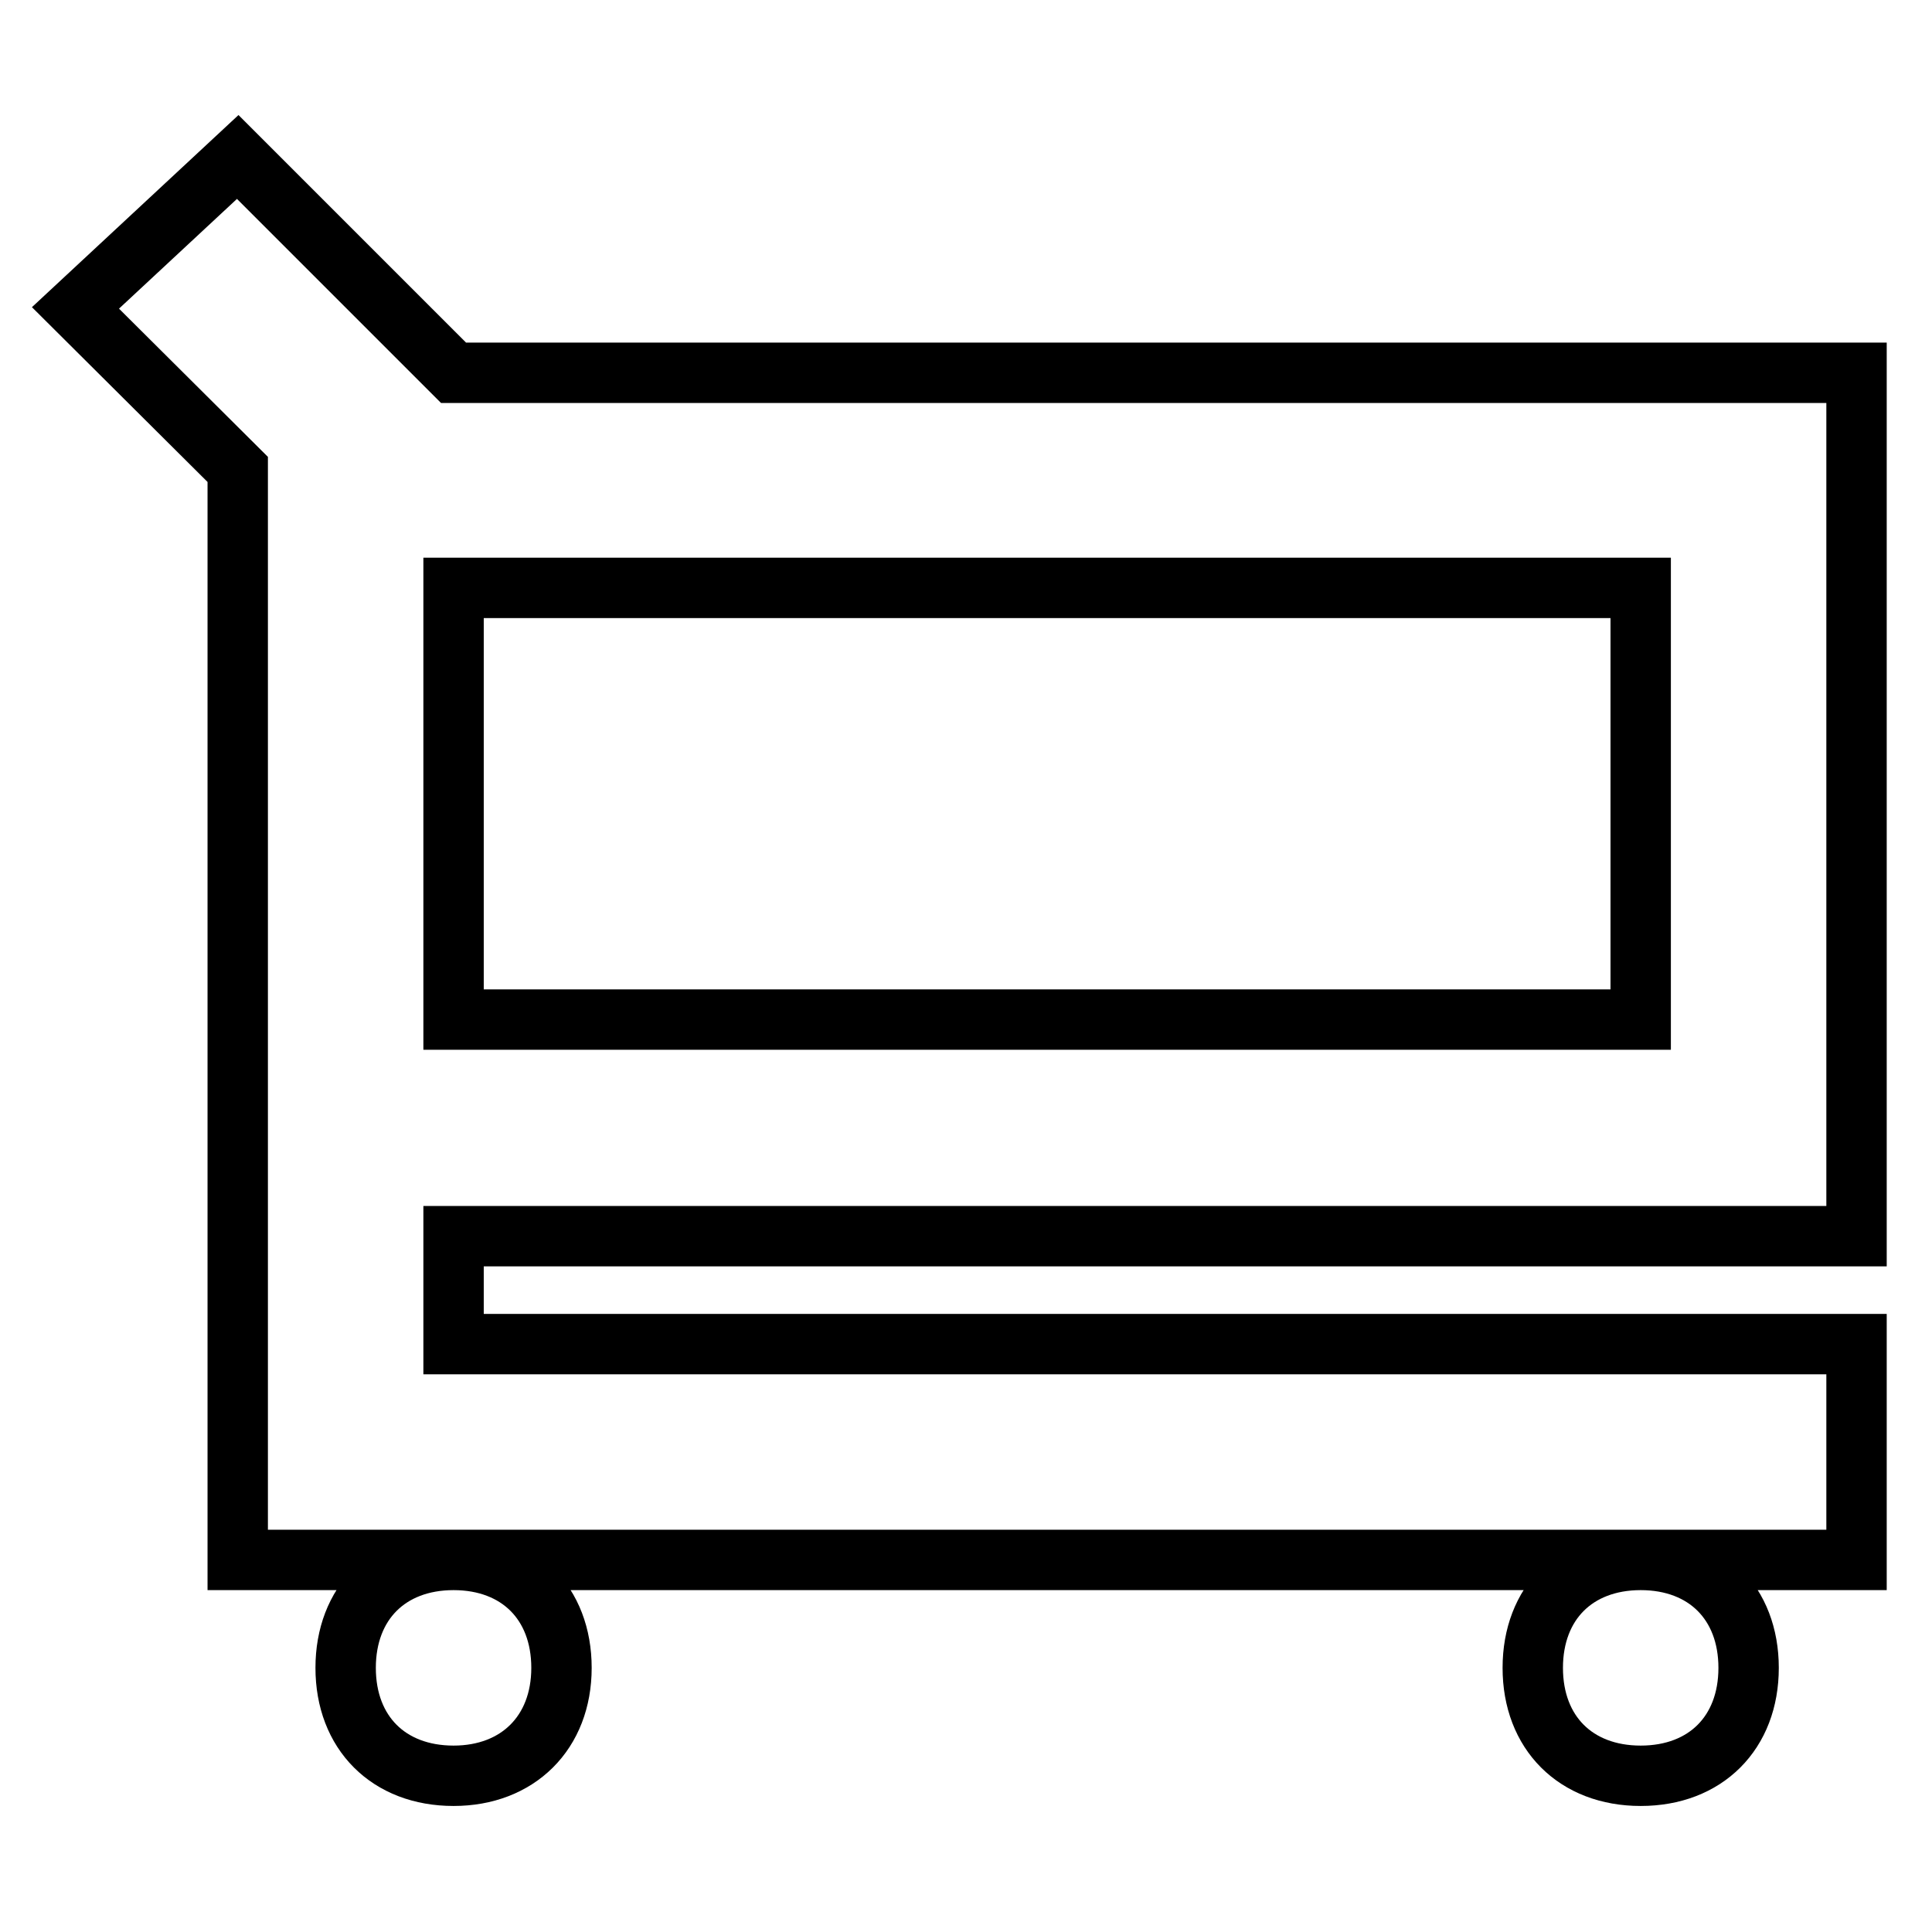
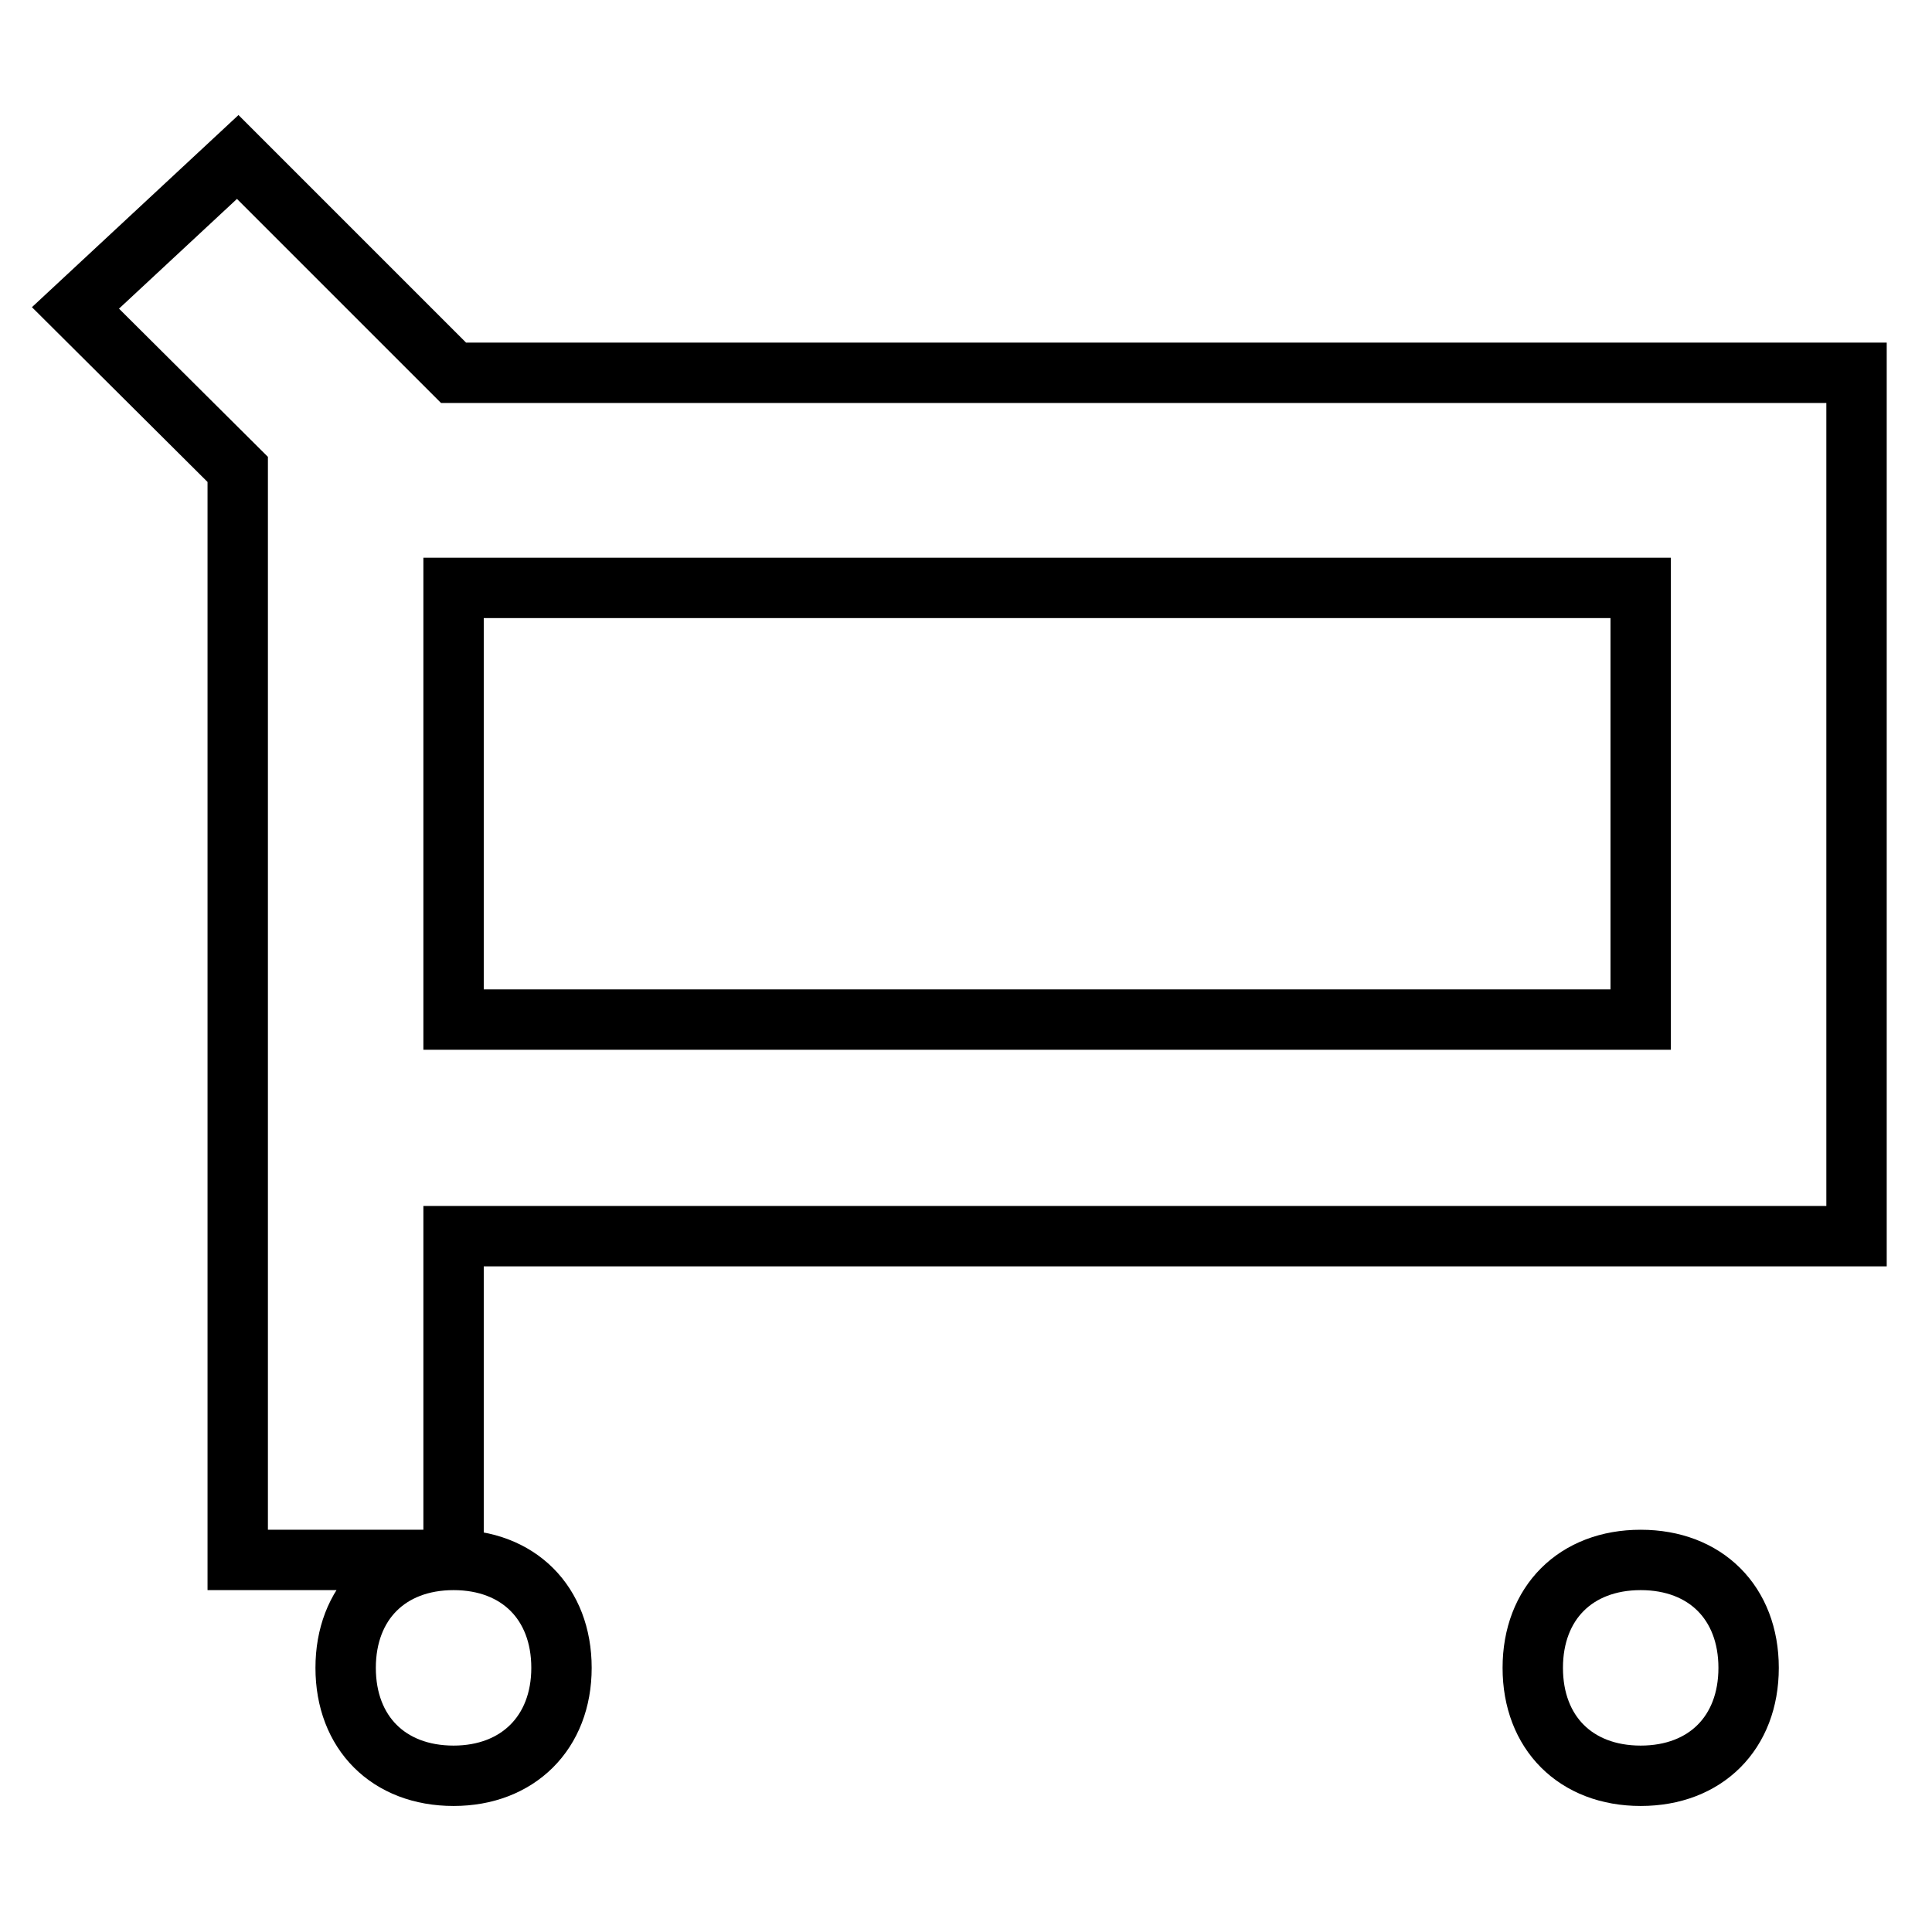
<svg xmlns="http://www.w3.org/2000/svg" version="1.1" x="0px" y="0px" viewBox="0 0 256 256" enable-background="new 0 0 256 256" xml:space="preserve">
  <g>
-     <path stroke-width="8" fill-opacity="0" stroke="#000000" d="M31.5,62.2L10,40.8l21.5-20l28.6,28.6H246v114.4H60.1v14.3H246v28.6H31.5V62.2z M60.1,235.3 c-8.6,0-14.3-5.7-14.3-14.3c0-8.6,5.7-14.3,14.3-14.3c8.6,0,14.3,5.7,14.3,14.3C74.4,229.6,68.6,235.3,60.1,235.3z M217.4,235.3 c-8.6,0-14.3-5.7-14.3-14.3c0-8.6,5.7-14.3,14.3-14.3c8.6,0,14.3,5.7,14.3,14.3C231.7,229.6,226,235.3,217.4,235.3z M60.1,77.9 v57.2h157.3V77.9H60.1z" />
+     <path stroke-width="8" fill-opacity="0" stroke="#000000" d="M31.5,62.2L10,40.8l21.5-20l28.6,28.6H246v114.4H60.1v14.3v28.6H31.5V62.2z M60.1,235.3 c-8.6,0-14.3-5.7-14.3-14.3c0-8.6,5.7-14.3,14.3-14.3c8.6,0,14.3,5.7,14.3,14.3C74.4,229.6,68.6,235.3,60.1,235.3z M217.4,235.3 c-8.6,0-14.3-5.7-14.3-14.3c0-8.6,5.7-14.3,14.3-14.3c8.6,0,14.3,5.7,14.3,14.3C231.7,229.6,226,235.3,217.4,235.3z M60.1,77.9 v57.2h157.3V77.9H60.1z" />
  </g>
</svg>